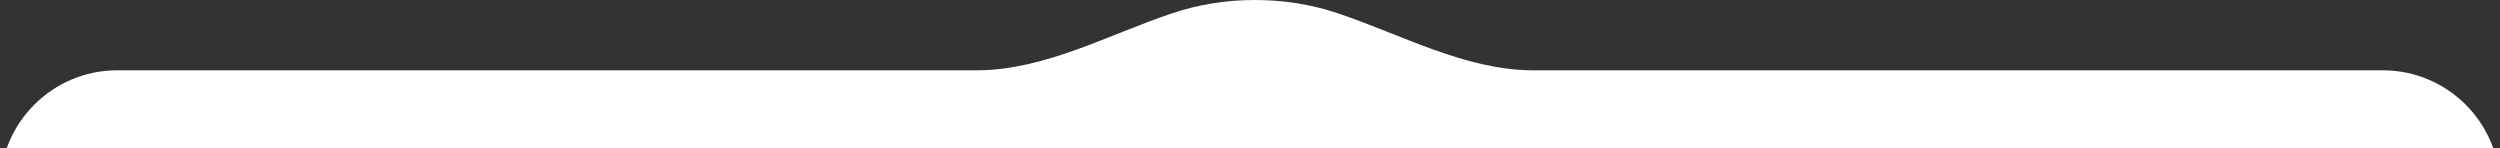
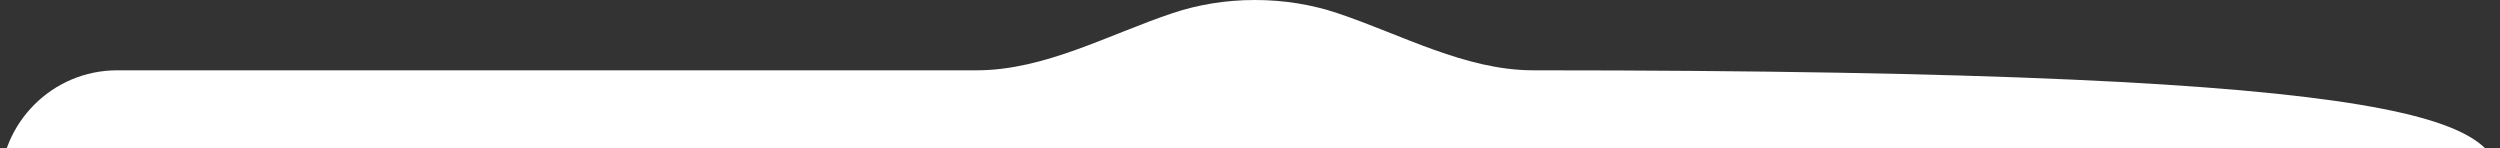
<svg xmlns="http://www.w3.org/2000/svg" width="320" height="19" viewBox="0 0 320 19" fill="none">
  <rect x="0" y="0" width="320" height="19" fill="#333333" stroke="none" />
-   <path fill-rule="evenodd" clip-rule="evenodd" d="M125.011 9C133.717 9 141.859 4.431 150.117 1.673C153.338 0.597 156.897 0 160.638 0C164.38 0 167.939 0.597 171.16 1.673C179.418 4.431 187.56 9 196.266 9H305C313.284 9 320 15.716 320 24V1767C320 1775.28 313.284 1782 305 1782H15C6.716 1782 0 1775.28 0 1767V24C0 15.716 6.716 9 15 9H125.011Z" fill="white" />
+   <path fill-rule="evenodd" clip-rule="evenodd" d="M125.011 9C133.717 9 141.859 4.431 150.117 1.673C153.338 0.597 156.897 0 160.638 0C164.38 0 167.939 0.597 171.16 1.673C179.418 4.431 187.56 9 196.266 9C313.284 9 320 15.716 320 24V1767C320 1775.28 313.284 1782 305 1782H15C6.716 1782 0 1775.28 0 1767V24C0 15.716 6.716 9 15 9H125.011Z" fill="white" />
</svg>